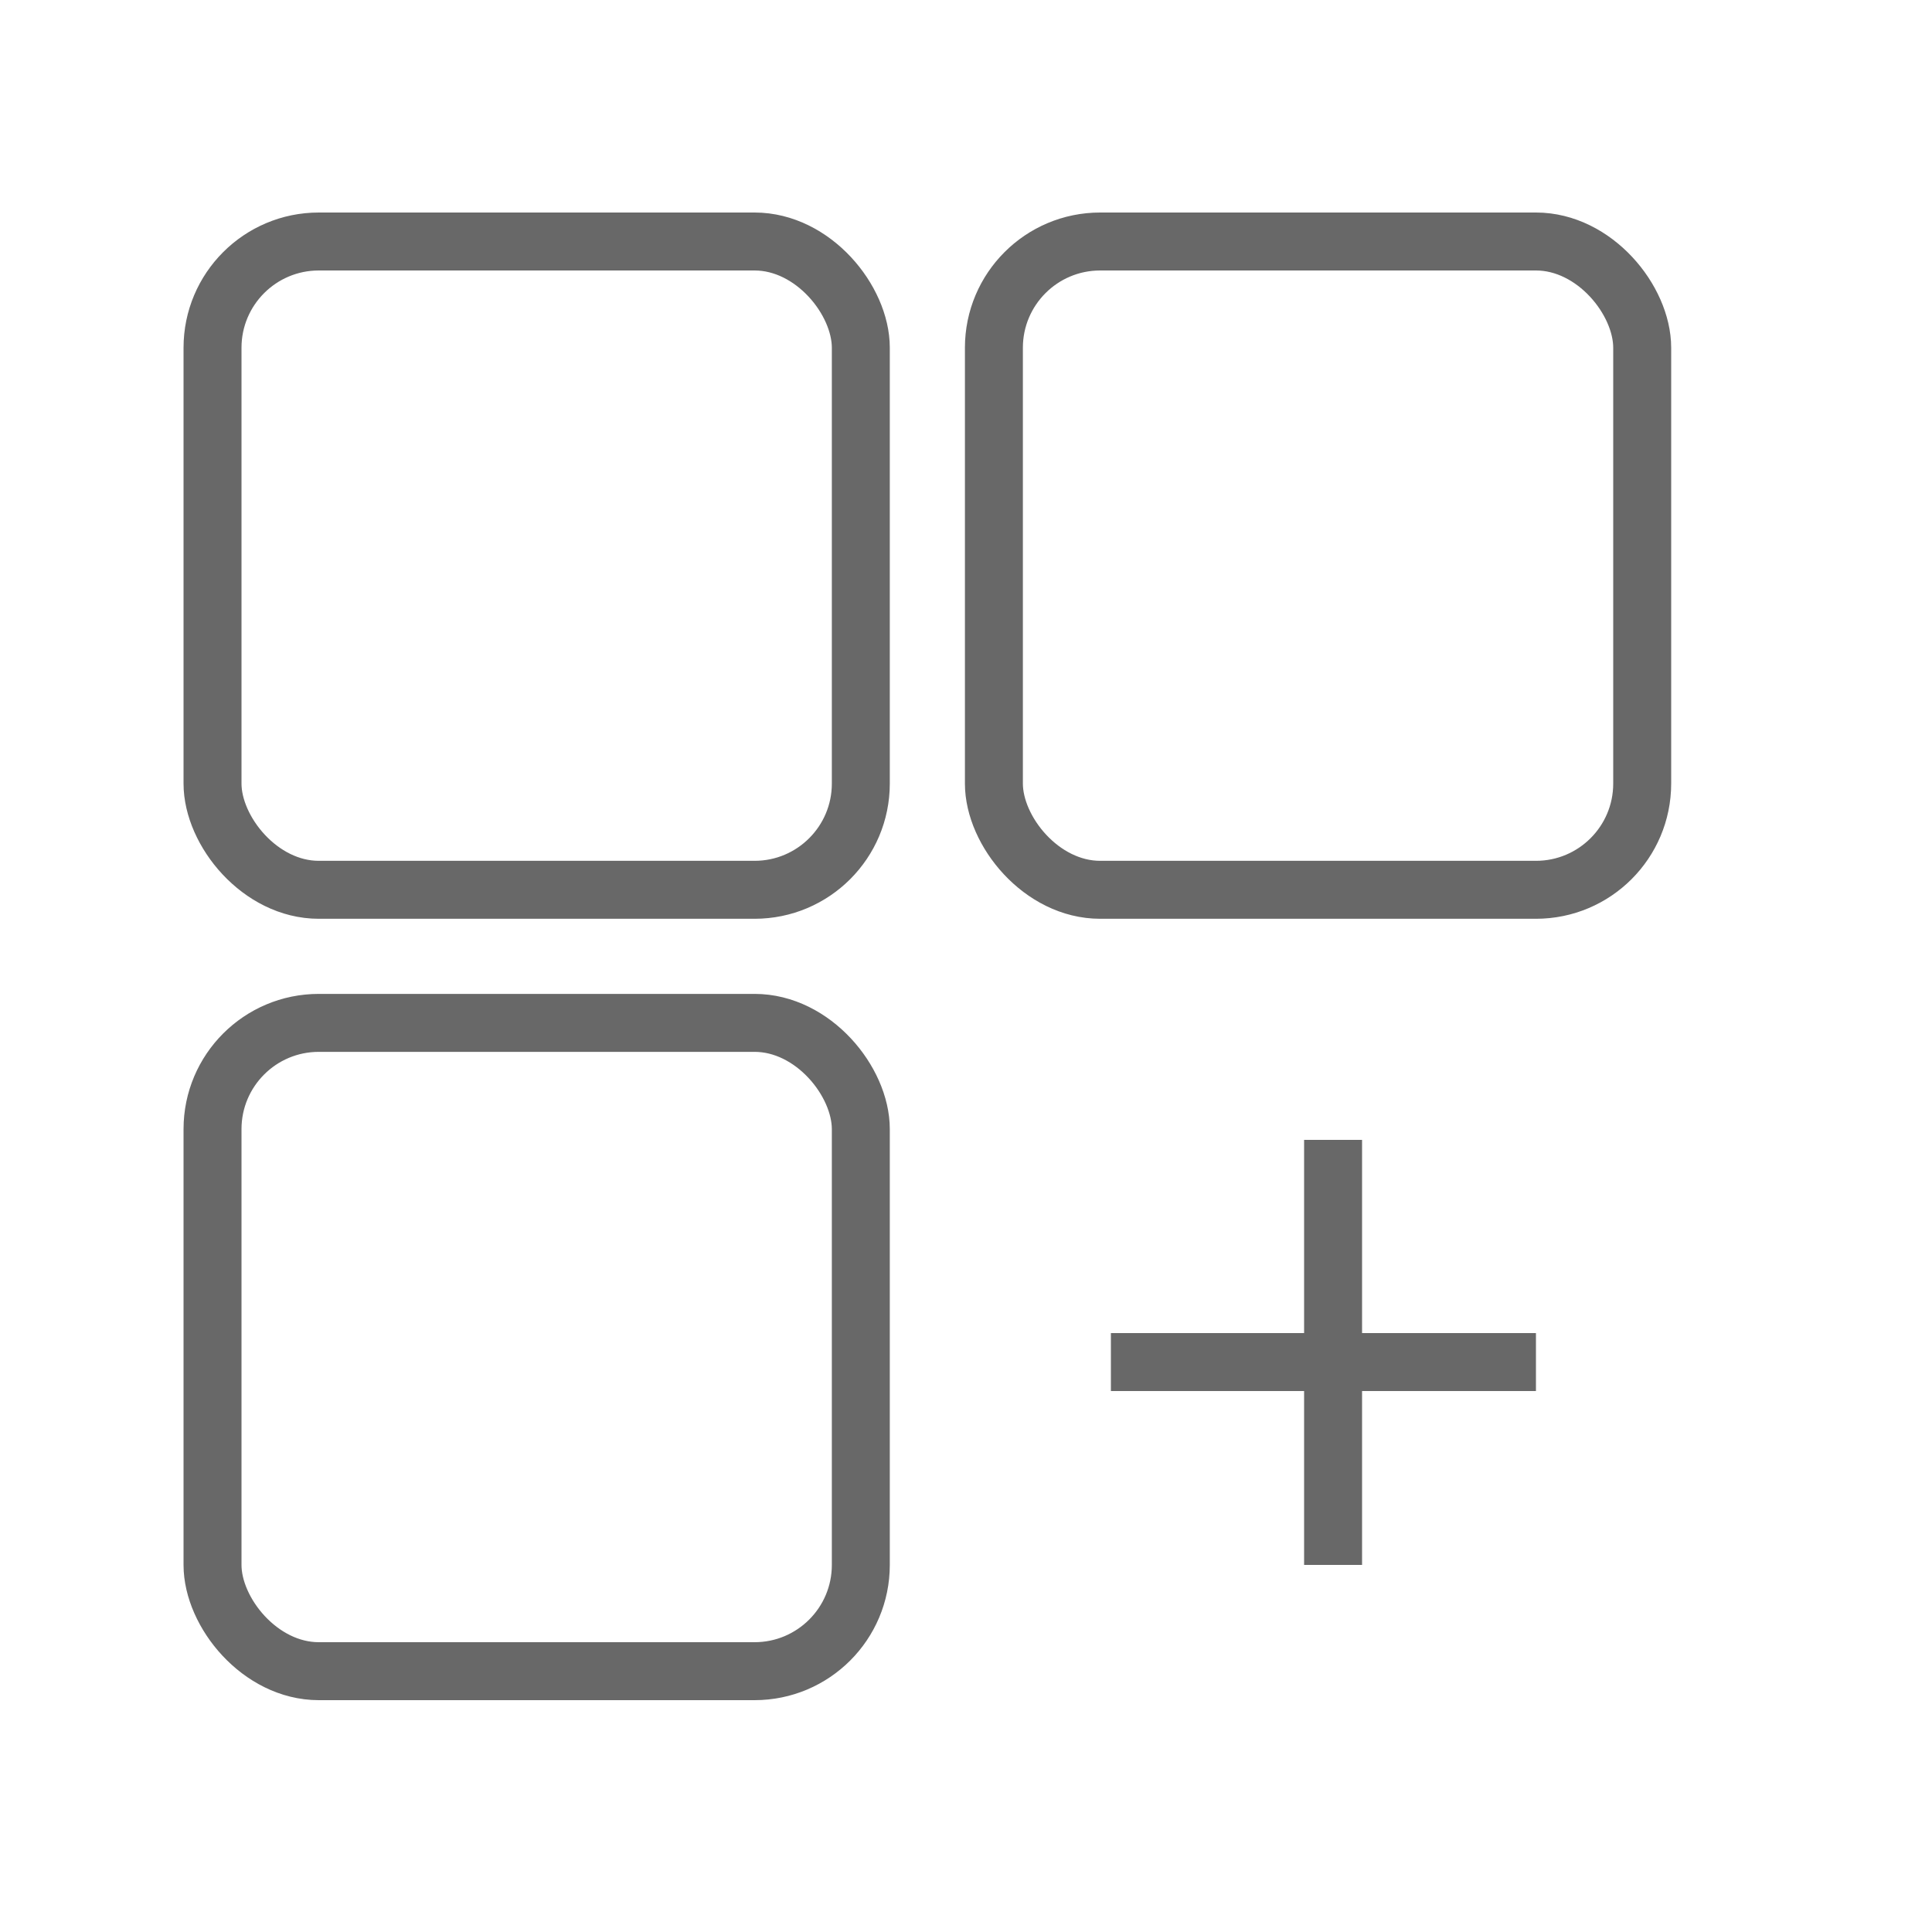
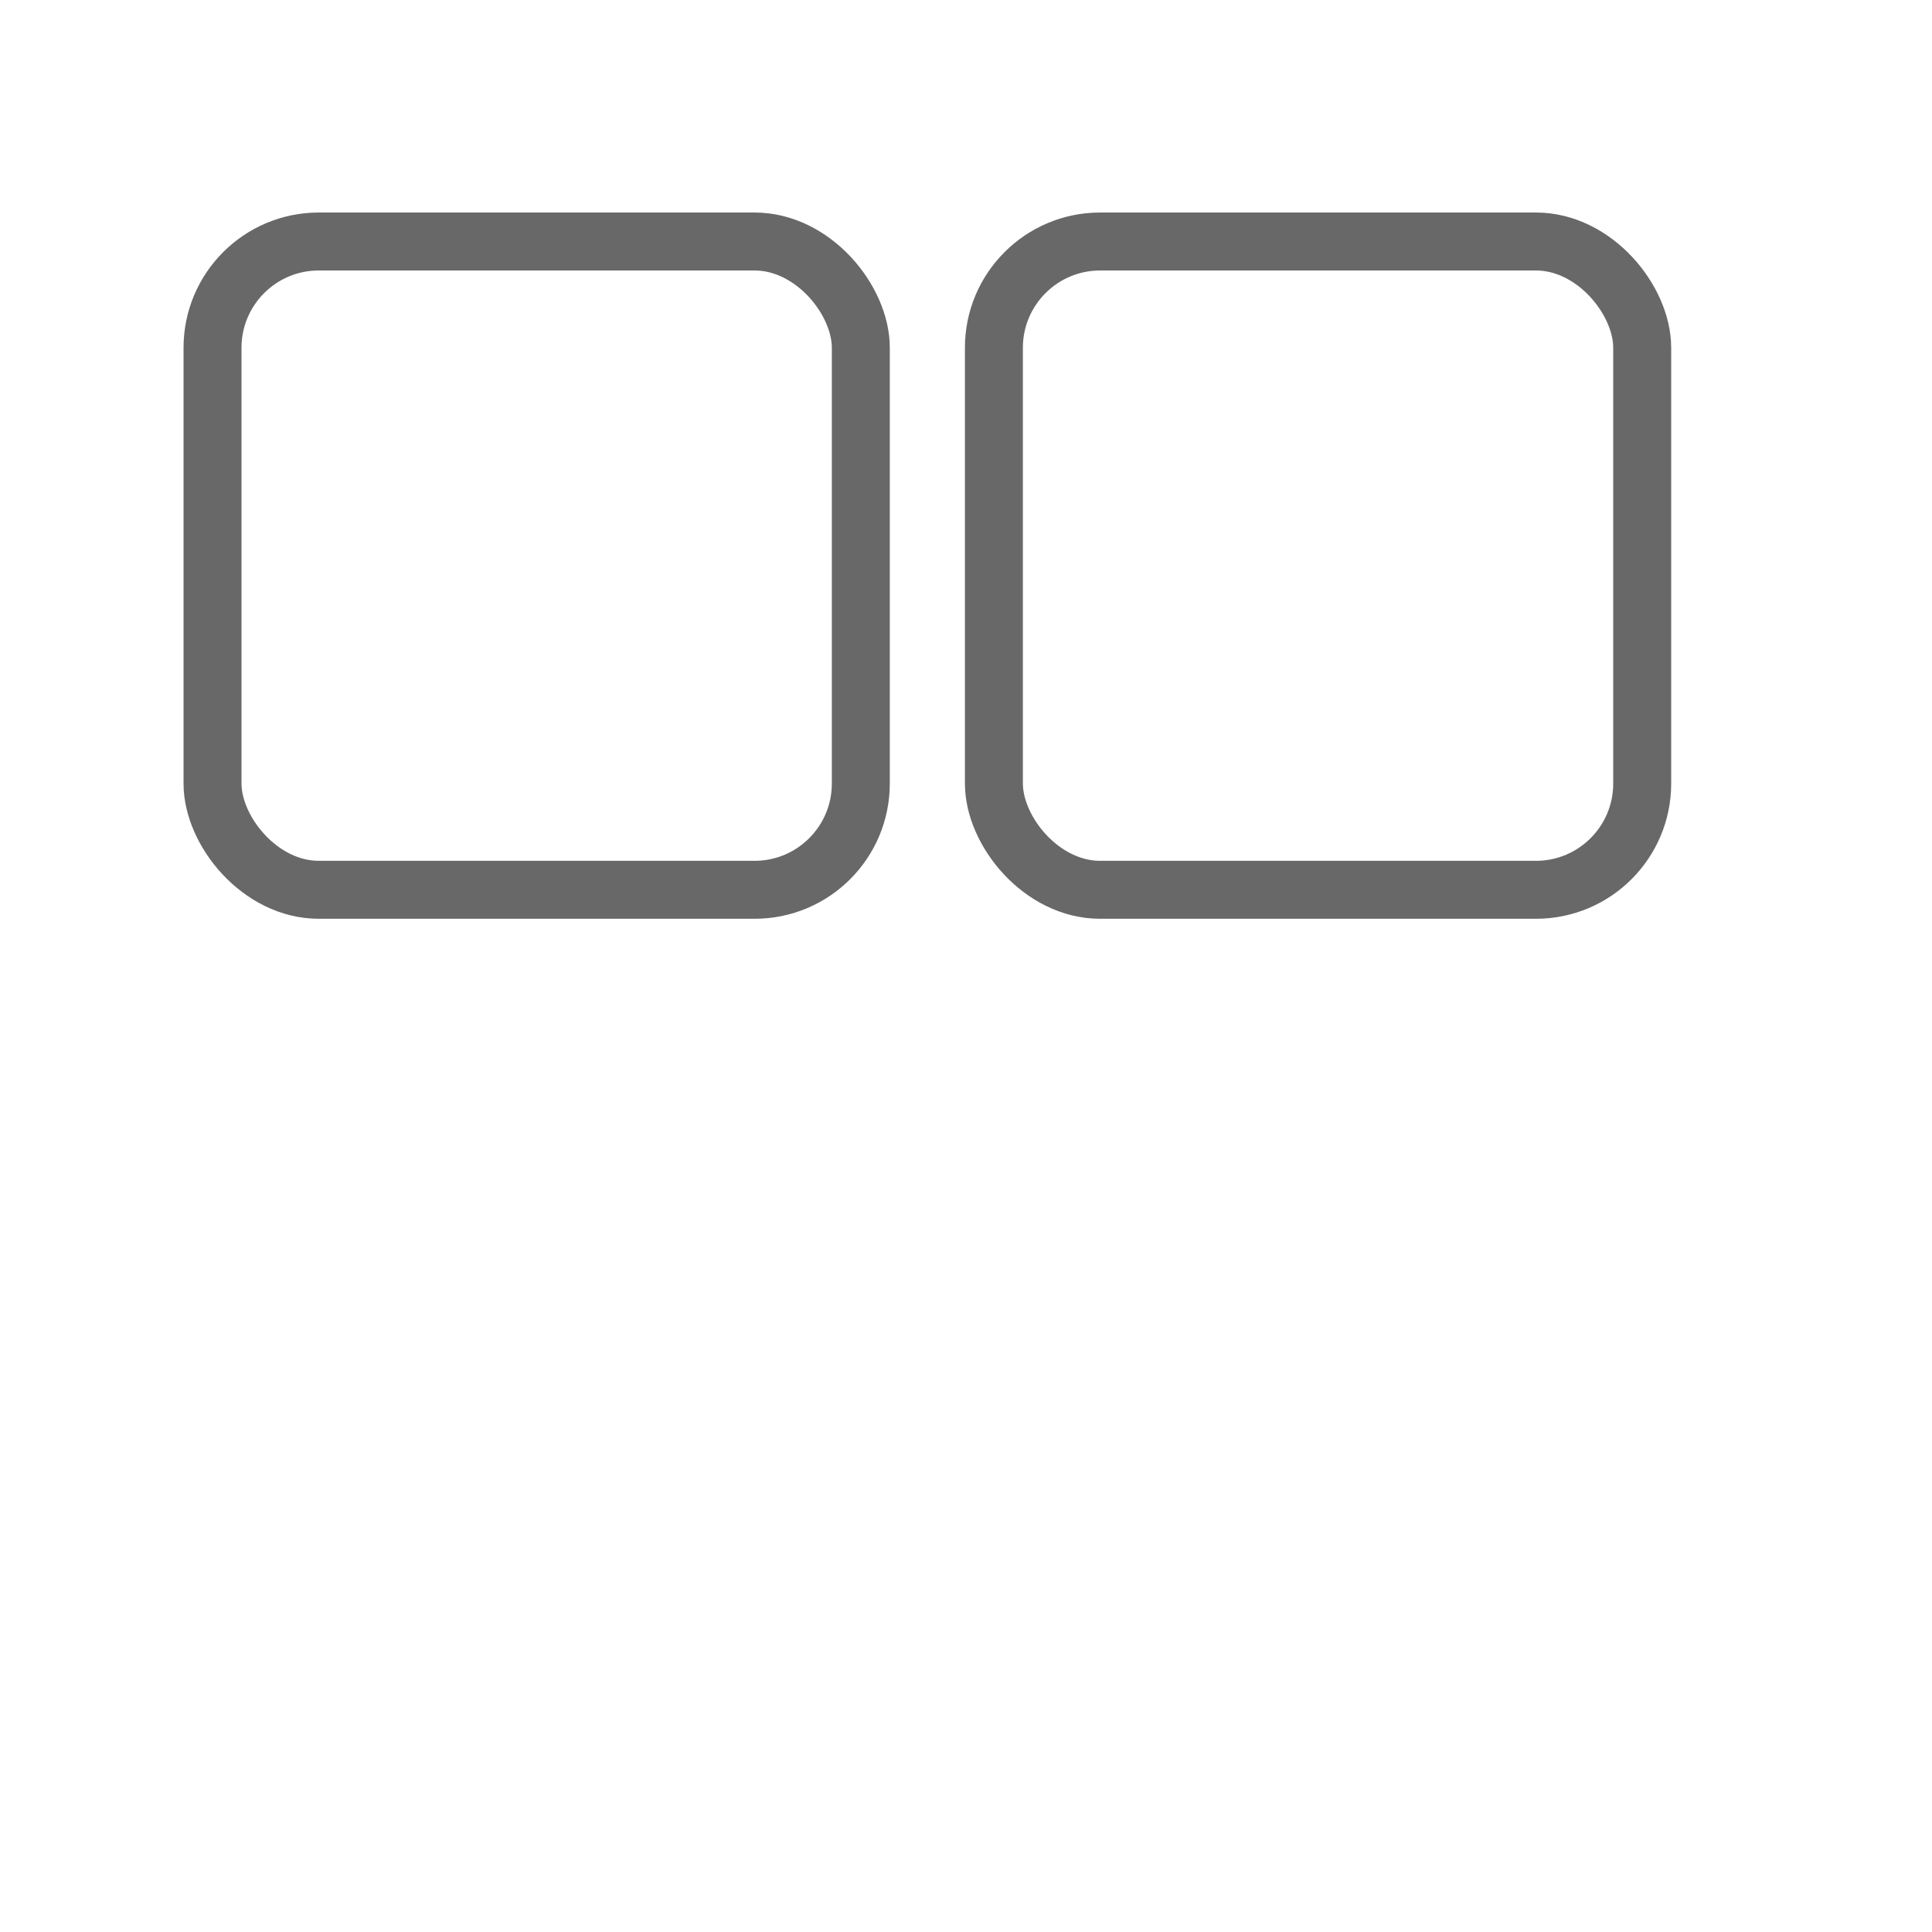
<svg xmlns="http://www.w3.org/2000/svg" width="100" height="100" viewBox="0 0 100 100" fill="none">
  <rect x="11" y="12.5" width="33.556" height="33.556" rx="5.5" stroke="#686868" stroke-width="3" />
  <rect x="51.444" y="12.5" width="33.556" height="33.556" rx="5.5" stroke="#686868" stroke-width="3" />
-   <rect x="11" y="52.944" width="33.556" height="33.556" rx="5.5" stroke="#686868" stroke-width="3" />
-   <line x1="69" y1="59" x2="69" y2="81" stroke="#686868" stroke-width="3" />
-   <line x1="79.5" y1="70.5" x2="57.5" y2="70.5" stroke="#686868" stroke-width="3" />
</svg>